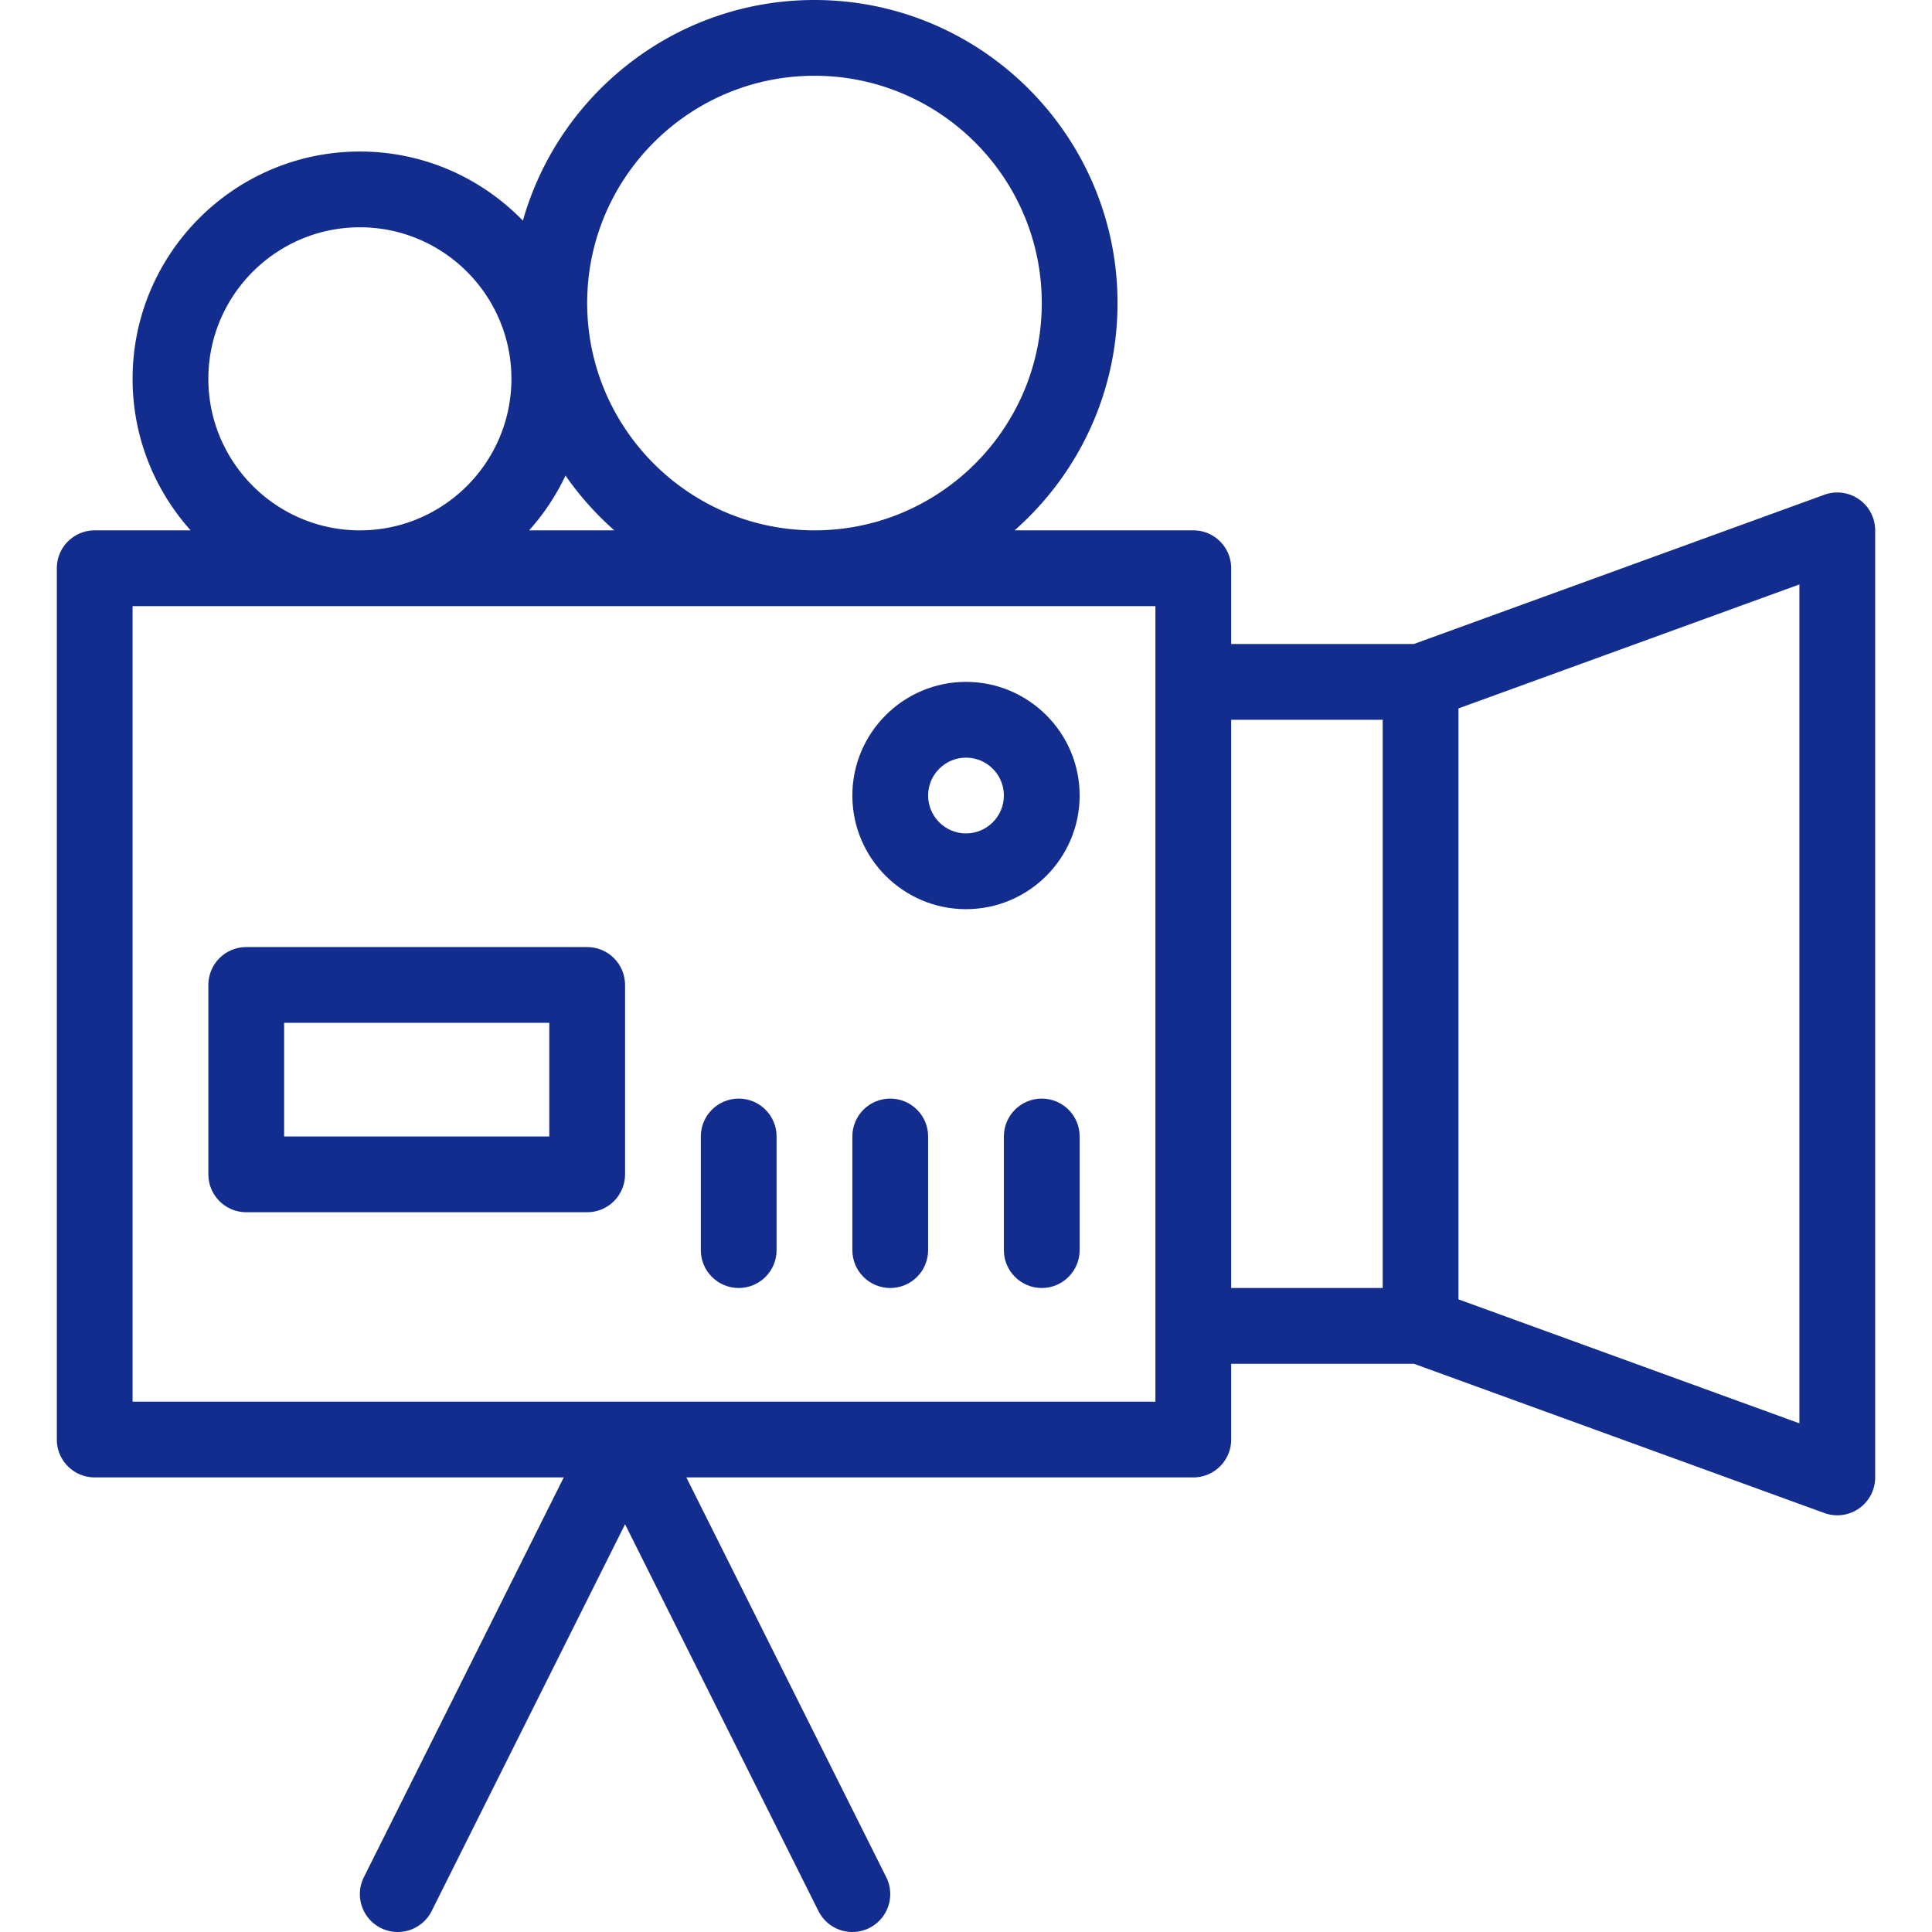
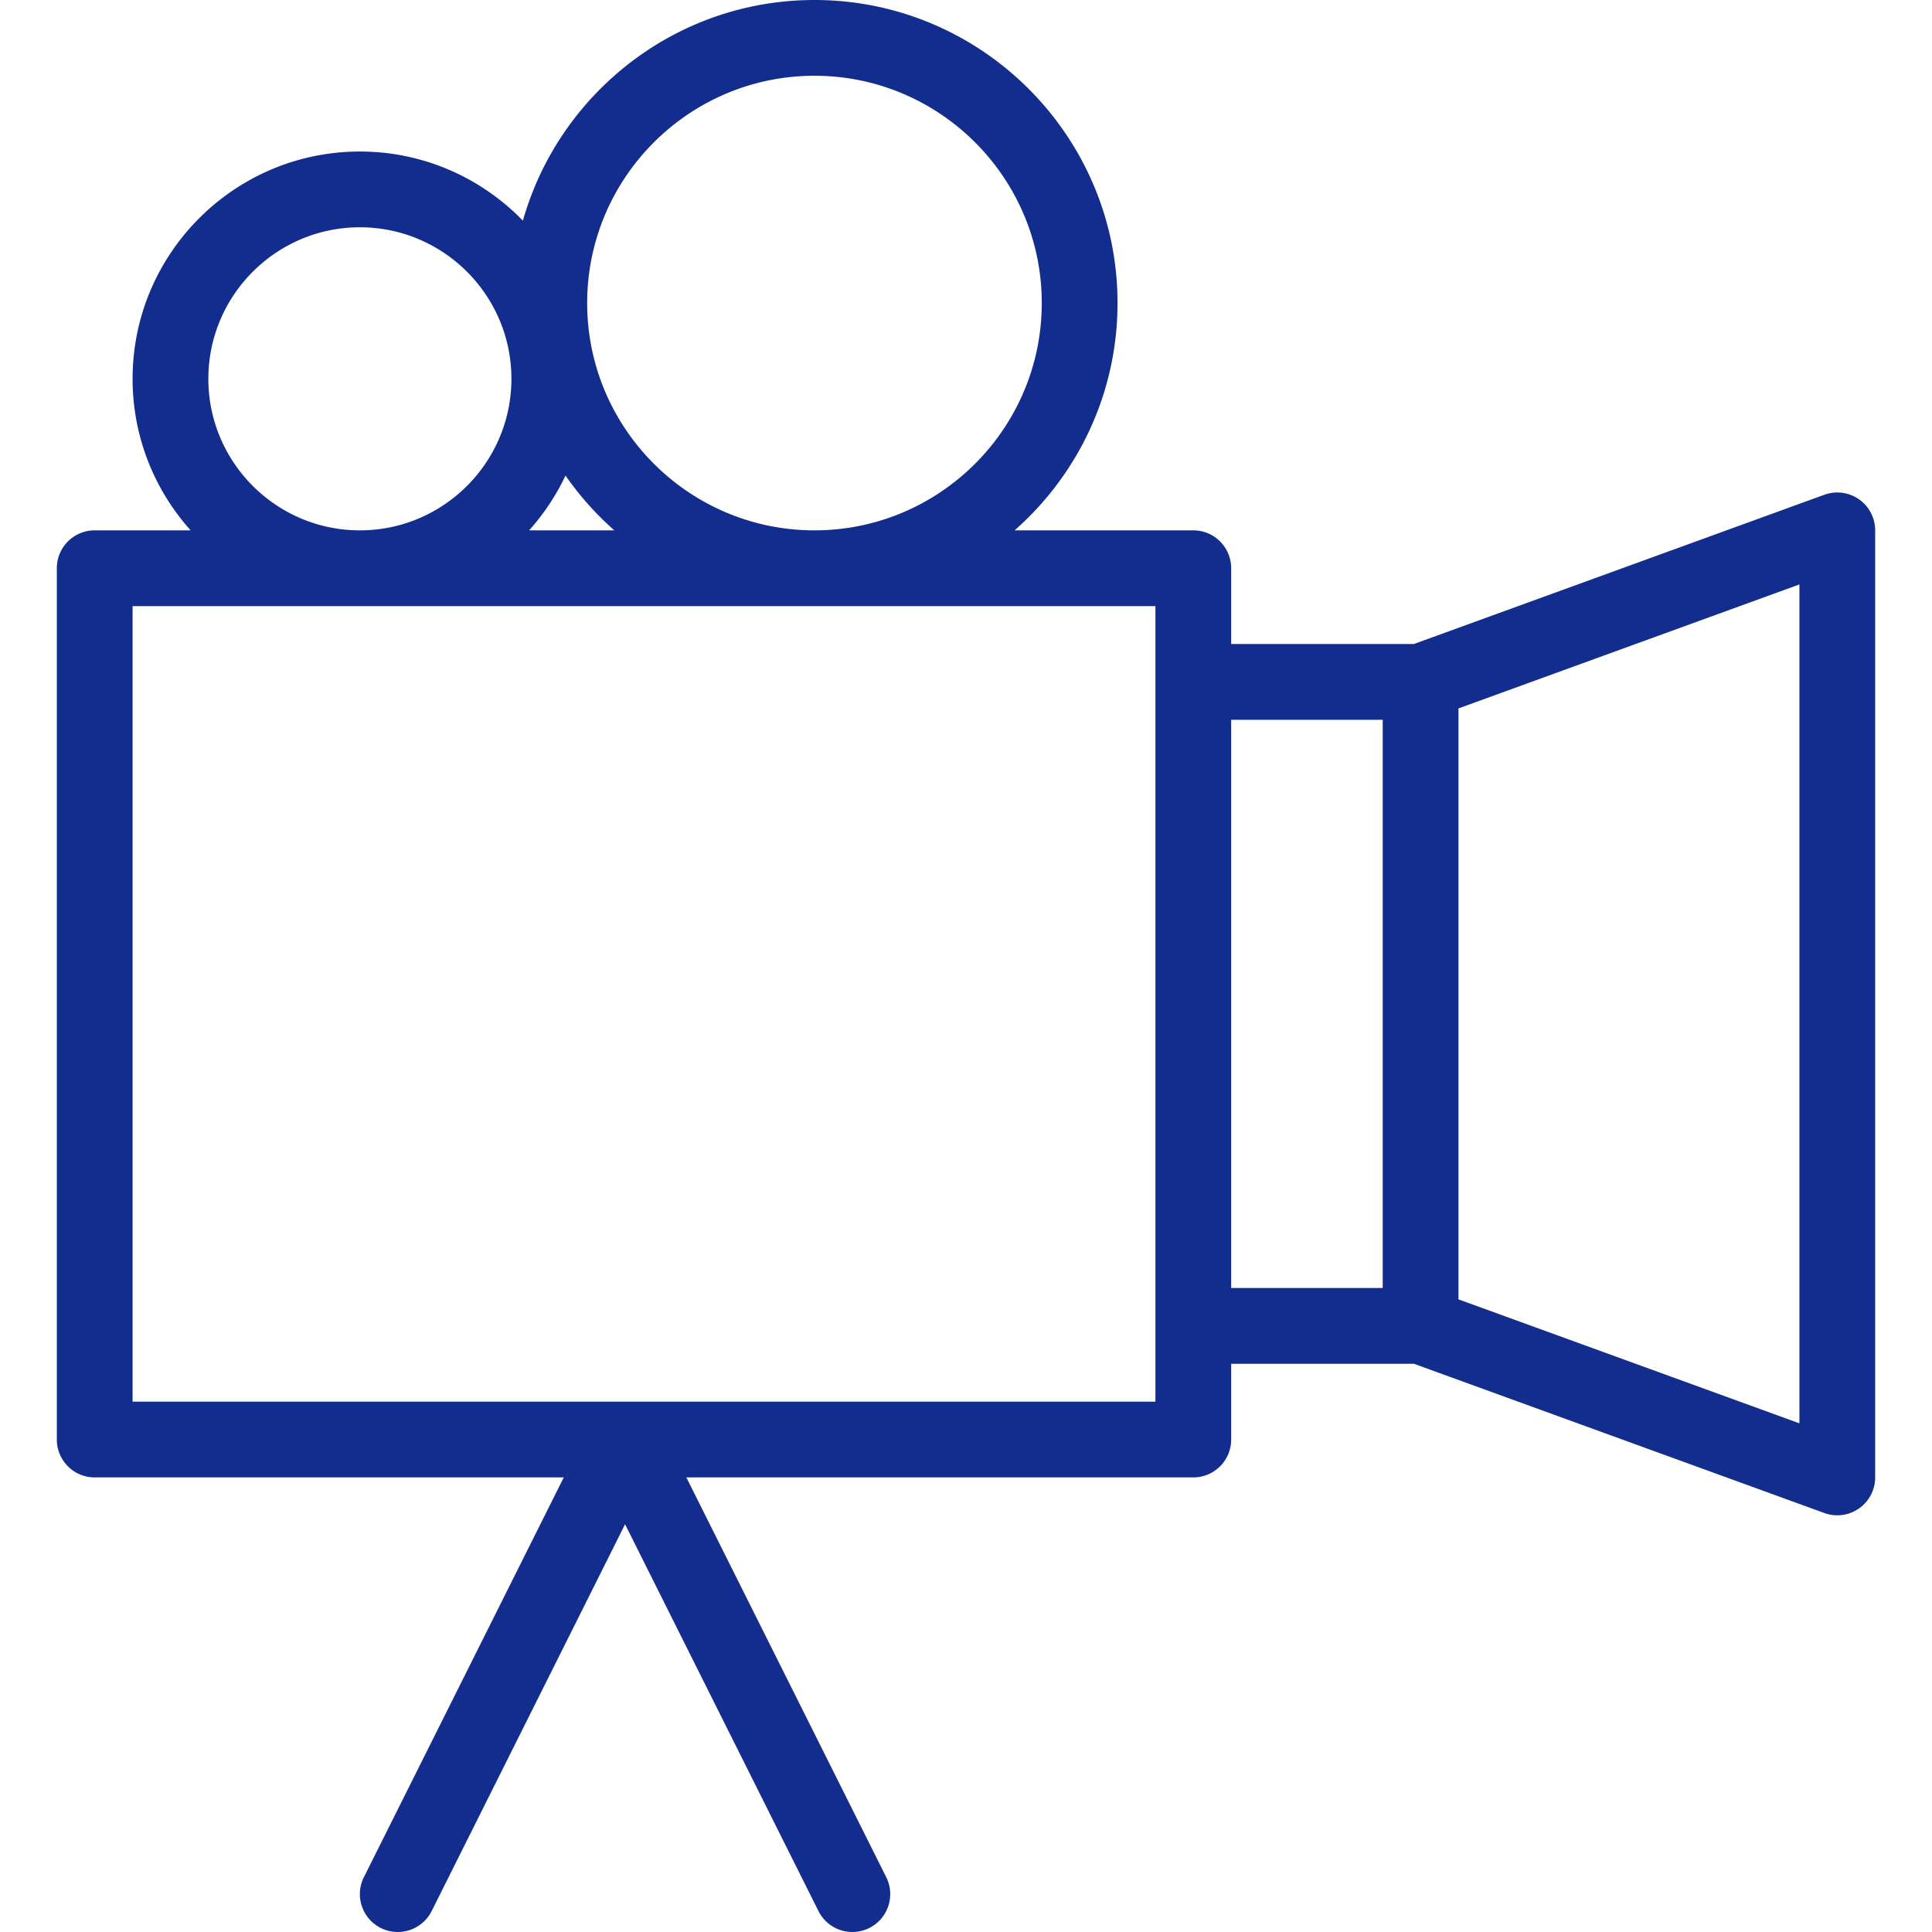
<svg xmlns="http://www.w3.org/2000/svg" version="1.1" width="512" height="512" x="0" y="0" viewBox="0 0 480 510" style="enable-background:new 0 0 512 512" xml:space="preserve" class="">
  <g>
    <path d="M475.737 131.81a10.004 10.004 0 0 0-9.154-1.208L358.239 170H310v-20c0-5.523-4.478-10-10-10h-47.169C269.472 125.329 280 103.877 280 80c0-44.112-35.888-80-80-80-36.572 0-67.468 24.677-76.97 58.248C112.119 47.006 96.866 40 80 40c-33.084 0-60 26.916-60 60 0 15.355 5.805 29.376 15.327 40H10c-5.523 0-10 4.477-10 10v230c0 5.522 4.477 10 10 10h123.82L81.056 495.528c-2.47 4.939-.468 10.946 4.472 13.416 4.939 2.469 10.946.468 13.417-4.473L150 402.36l51.055 102.111a9.997 9.997 0 0 0 13.416 4.472c4.94-2.47 6.942-8.477 4.472-13.416L166.181 390H300c5.522 0 10-4.478 10-10v-20h48.24l108.343 39.397a9.984 9.984 0 0 0 9.154-1.207A10 10 0 0 0 480 390V140a9.998 9.998 0 0 0-4.263-8.19zM200 20c33.084 0 60 26.916 60 60s-26.916 60-60 60-60-26.916-60-60 26.916-60 60-60zm-52.831 120h-22.496a60.193 60.193 0 0 0 9.606-14.463A80.596 80.596 0 0 0 147.169 140zM40 100c0-22.056 17.944-40 40-40s40 17.944 40 40-17.944 40-40 40-40-17.944-40-40zm250 270H20V160h270v190zm20-180h40v150h-40zm150 185.723-90-32.727V187.004l90-32.728z" fill="#132d8e" opacity="1" data-original="#000000" class="" />
-     <path d="M140 250H50c-5.523 0-10 4.477-10 10v50c0 5.522 4.477 10 10 10h90c5.523 0 10-4.478 10-10v-50c0-5.523-4.477-10-10-10zm-10 50H60v-30h70zM240 180c-16.542 0-30 13.458-30 30s13.458 30 30 30 30-13.458 30-30-13.458-30-30-30zm0 40c-5.514 0-10-4.486-10-10s4.486-10 10-10 10 4.486 10 10-4.486 10-10 10zM180 290c-5.523 0-10 4.478-10 10v30c0 5.522 4.477 10 10 10s10-4.478 10-10v-30c0-5.522-4.477-10-10-10zM220 290c-5.523 0-10 4.478-10 10v30c0 5.522 4.477 10 10 10s10-4.478 10-10v-30c0-5.522-4.477-10-10-10zM260 290c-5.523 0-10 4.478-10 10v30c0 5.522 4.477 10 10 10 5.522 0 10-4.478 10-10v-30c0-5.522-4.478-10-10-10z" fill="#132d8e" opacity="1" data-original="#000000" class="" />
  </g>
</svg>